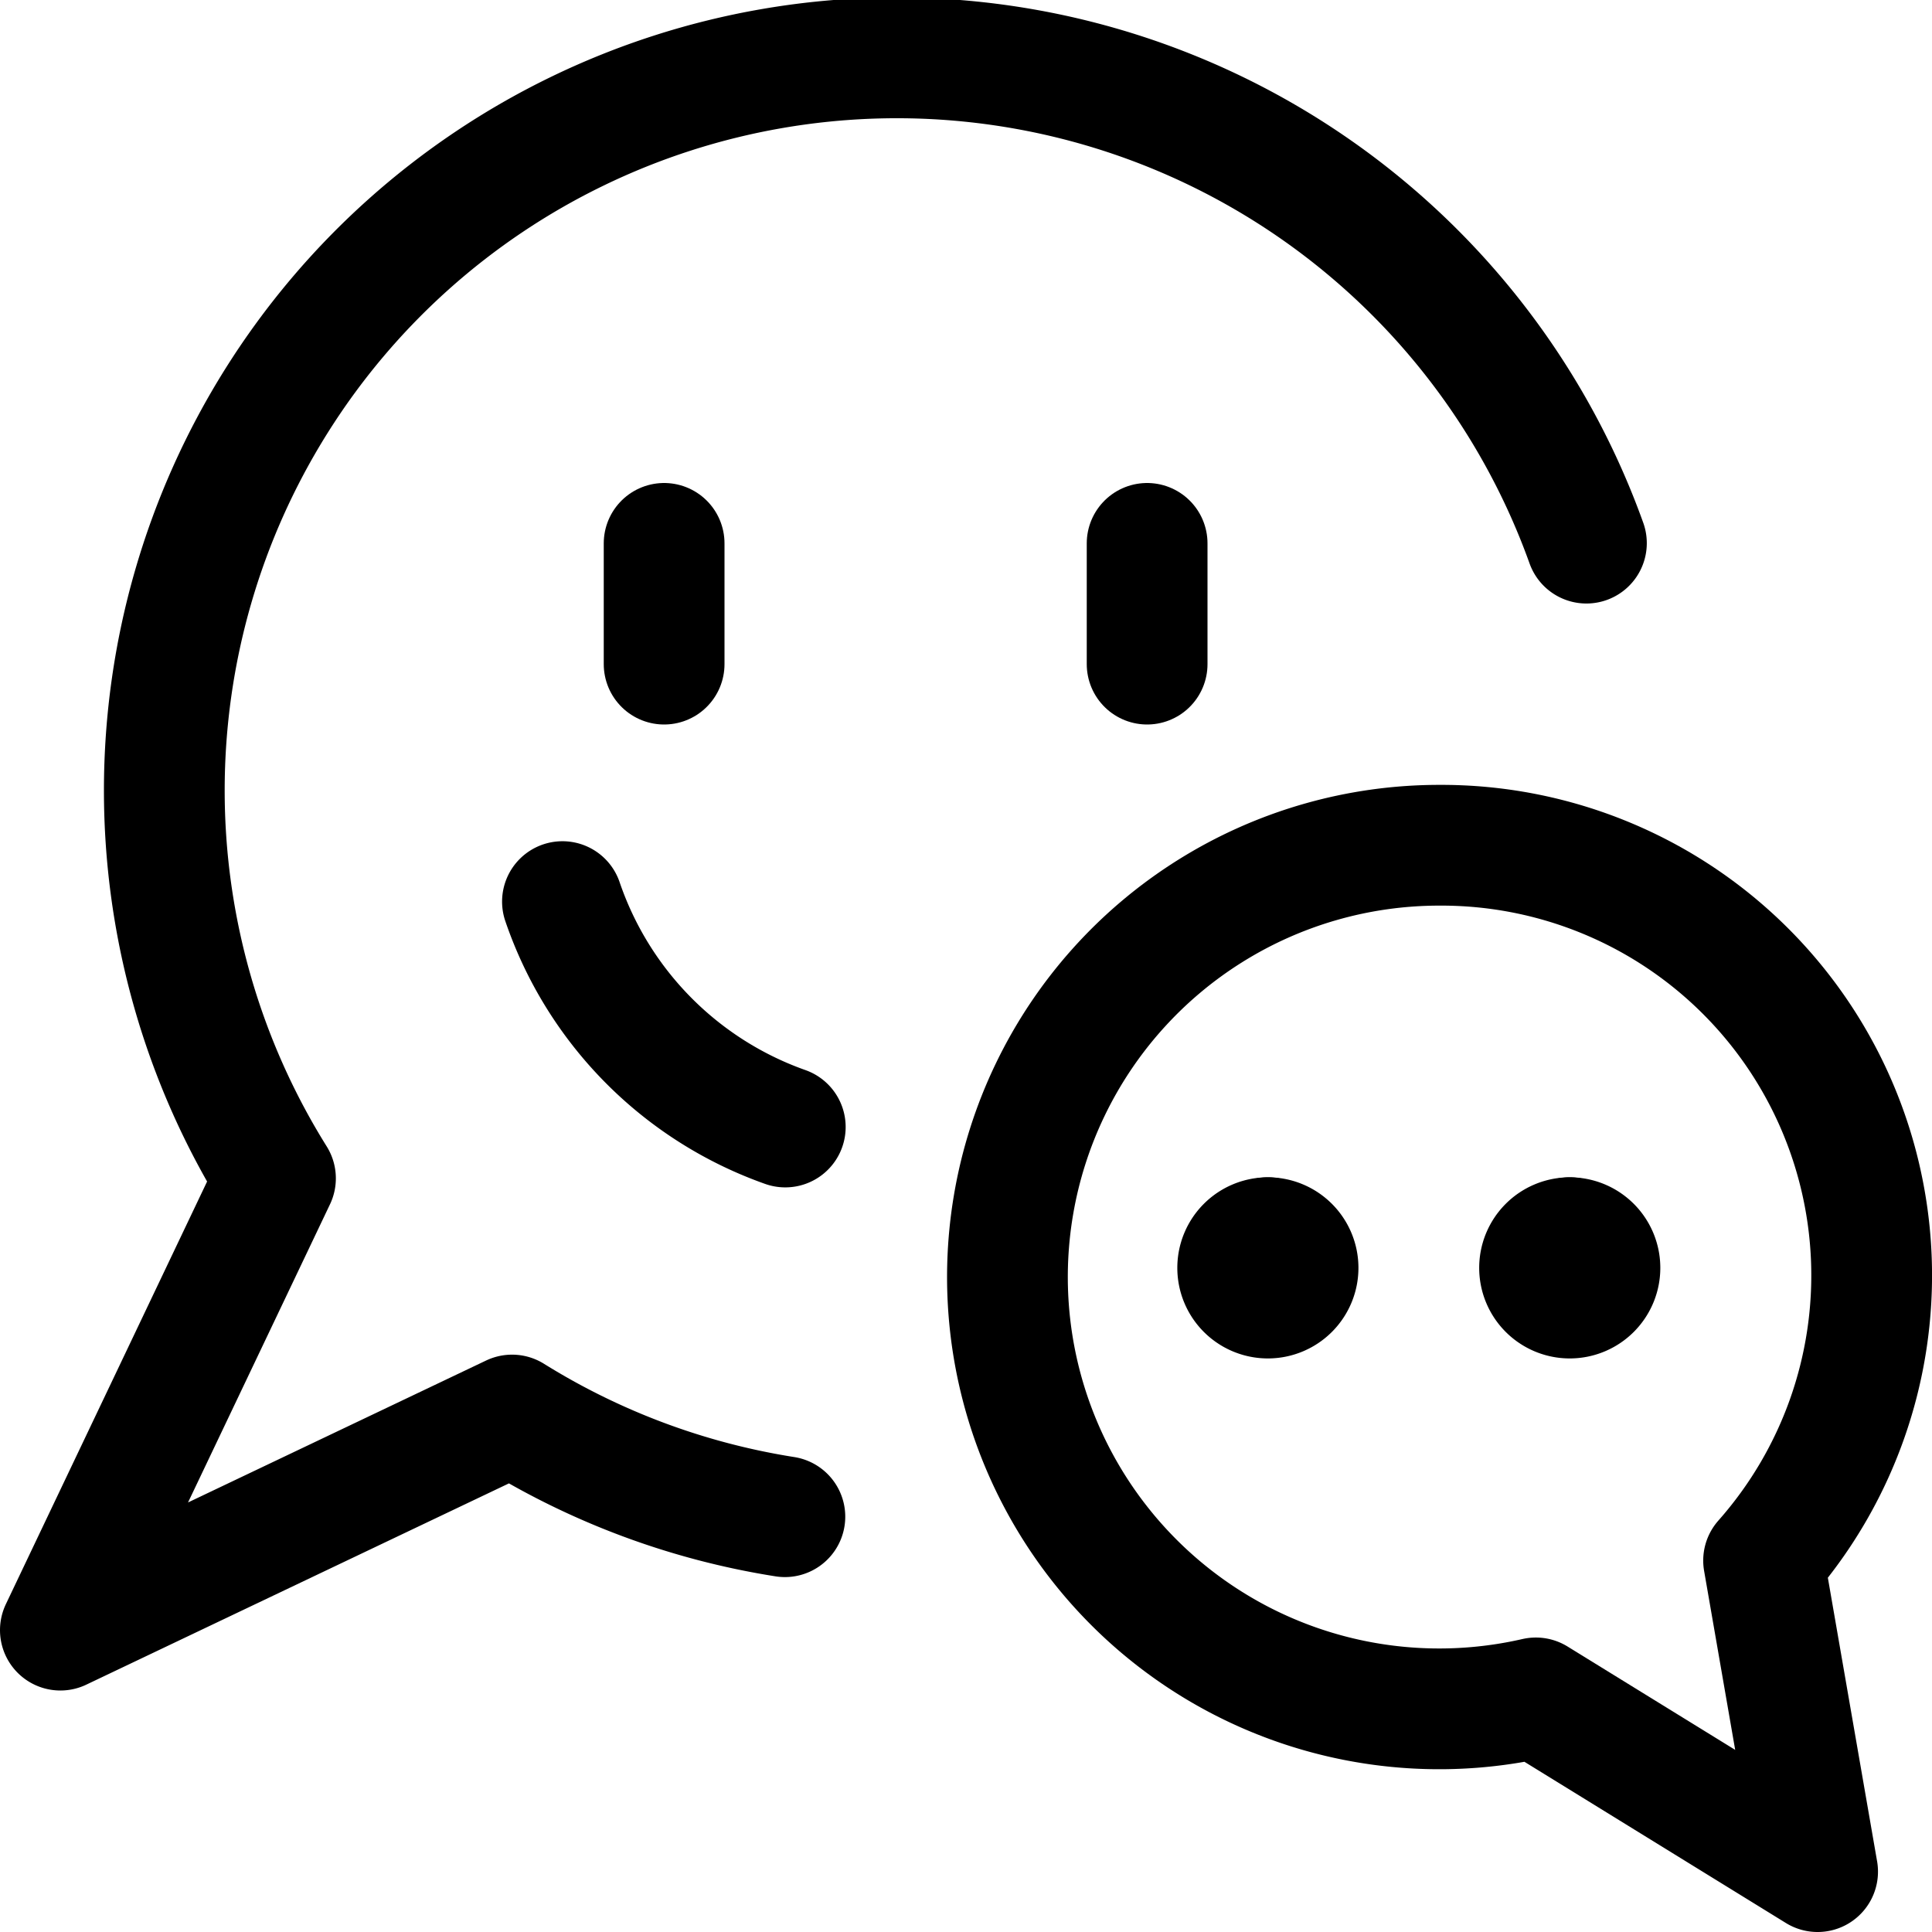
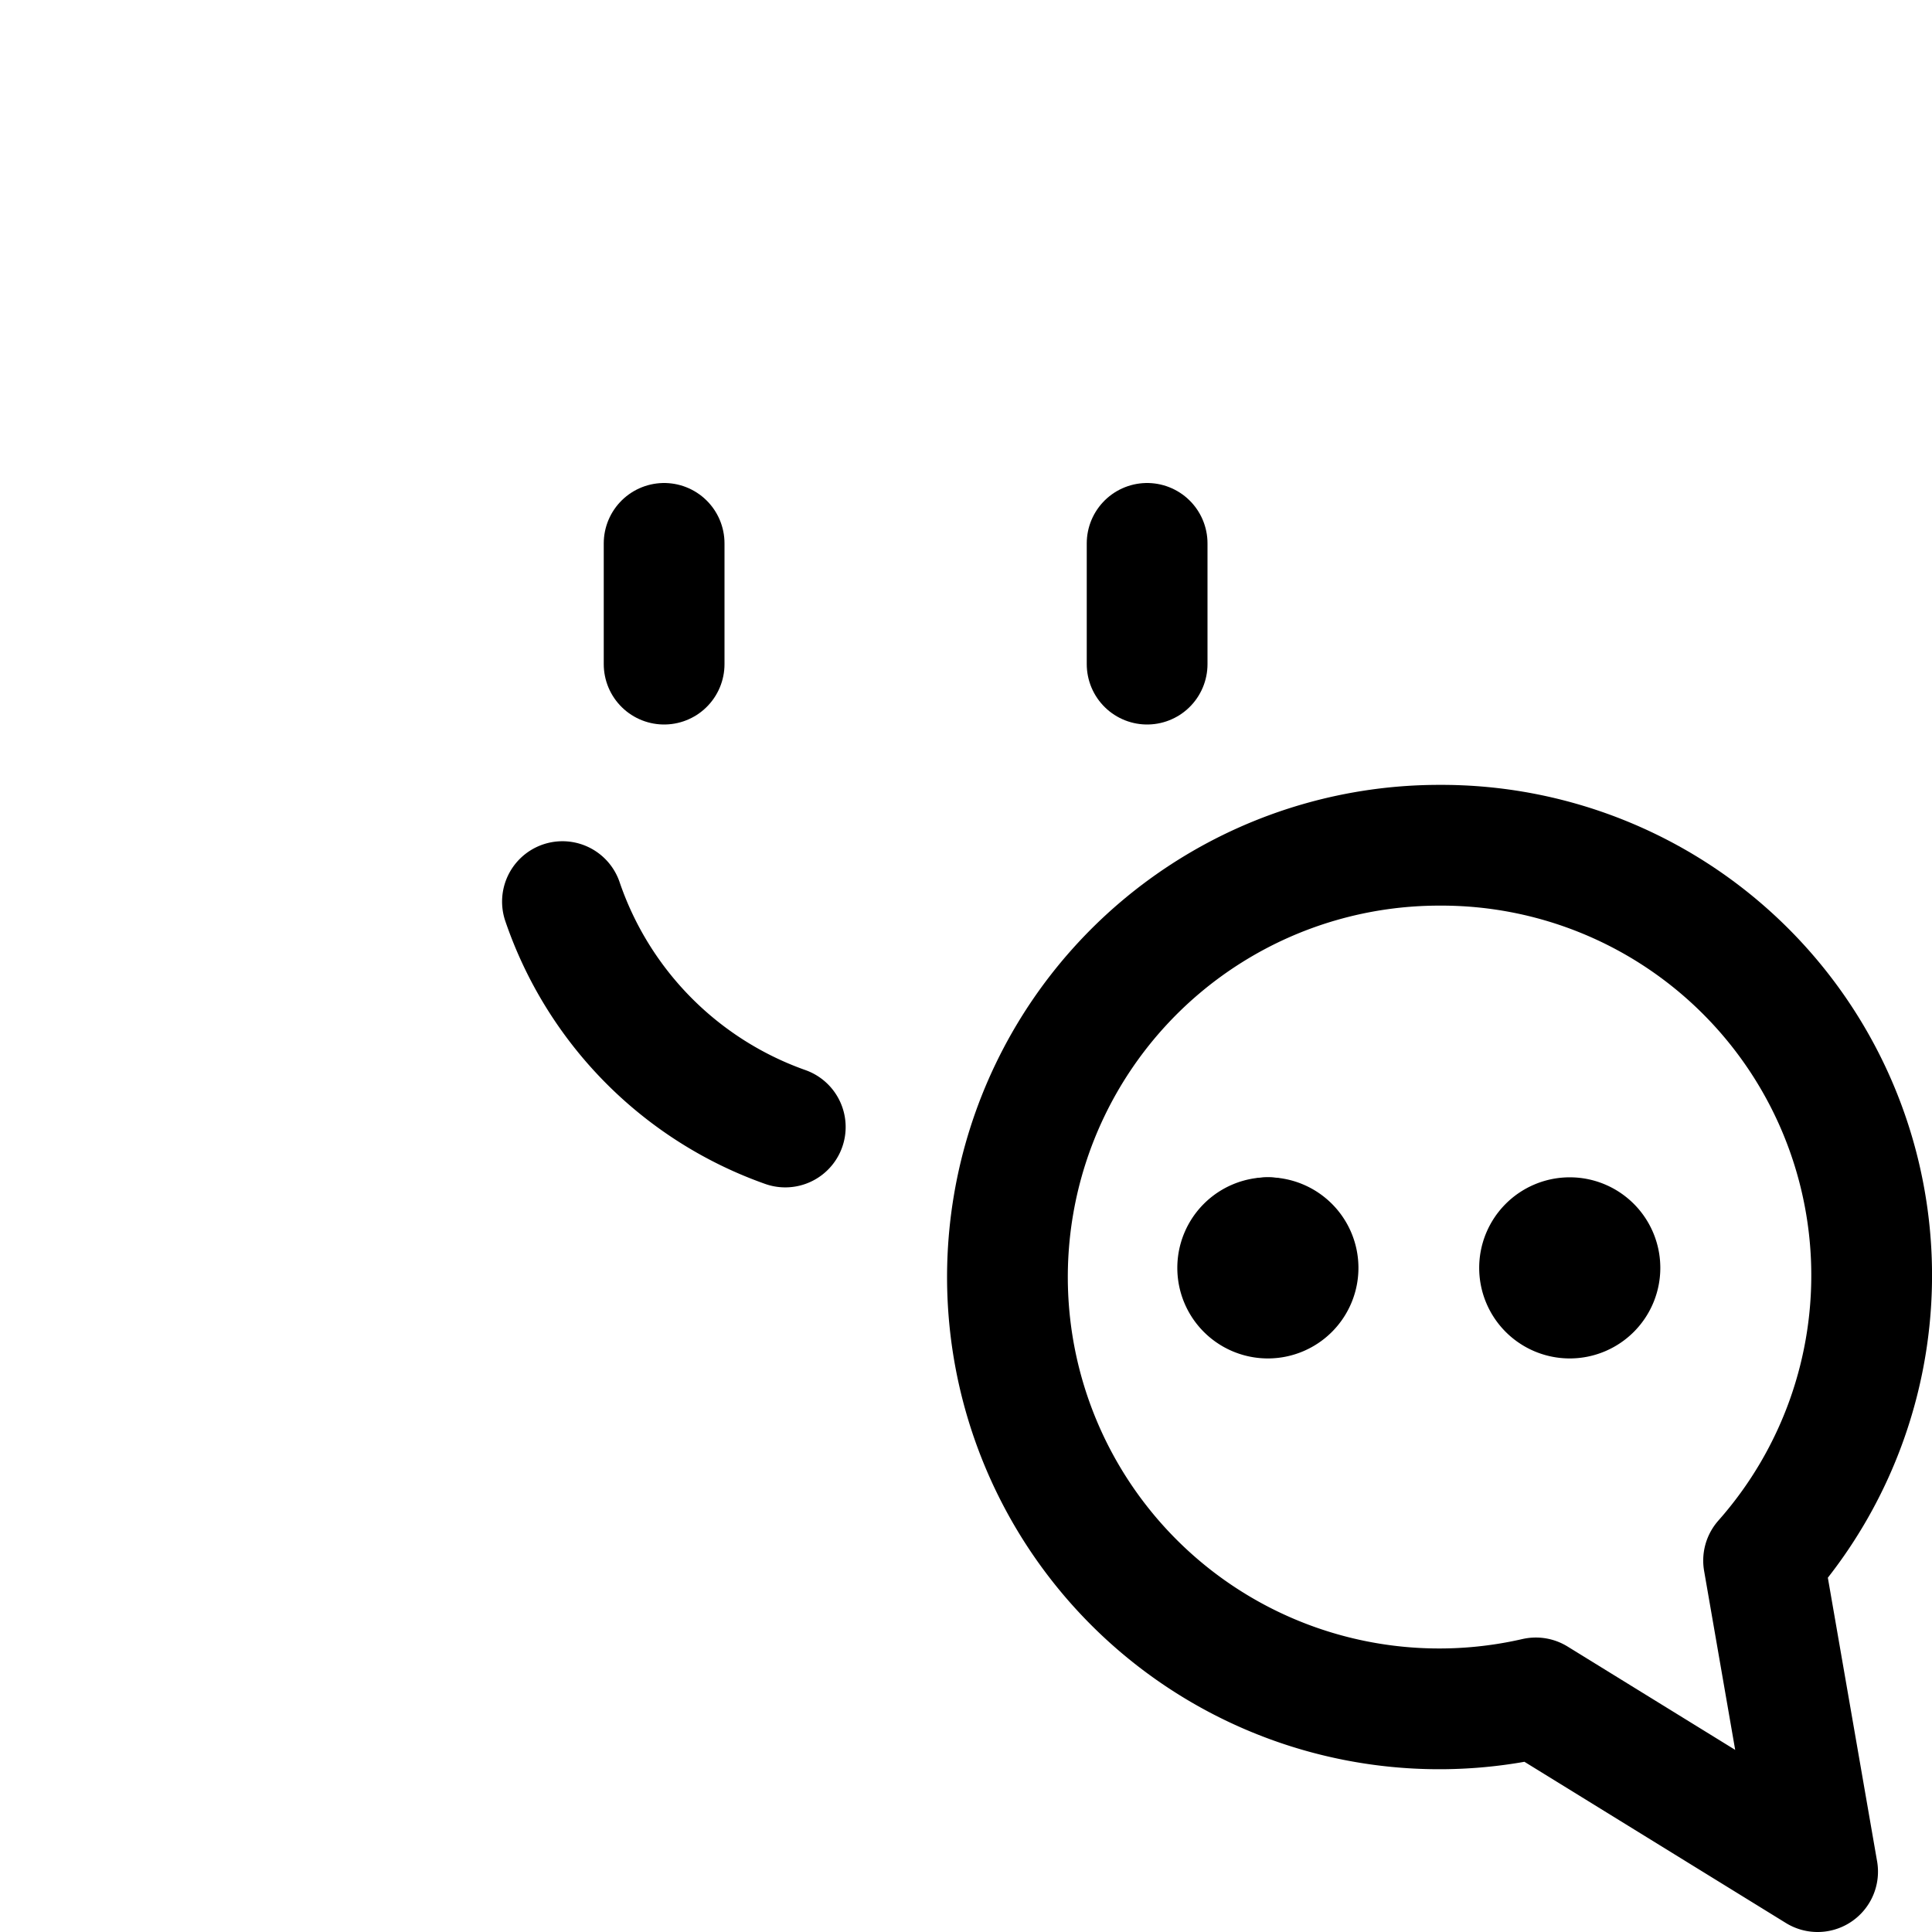
<svg xmlns="http://www.w3.org/2000/svg" viewBox="0 0 24 24">
  <defs>
    <style>.a{fill:none;stroke:currentColor;stroke-linecap:round;stroke-linejoin:round;stroke-width:1.5px;}</style>
  </defs>
  <title>conversation-smile-type-1</title>
-   <path class="a" d="M19.707,6.747A9.1,9.1,0,1,0,3.422,14.638L.75,20.25l5.611-2.672A9.09,9.09,0,0,0,9.75,18.841" />
  <line class="a" x1="8.25" y1="6.75" x2="8.25" y2="8.25" />
  <line class="a" x1="14.25" y1="6.75" x2="14.25" y2="8.25" />
  <path class="a" d="M9.755,14a4.516,4.516,0,0,1-2.768-2.8" />
  <path class="a" d="M17.882,10.5a5.344,5.344,0,0,1,4.026,8.886l.671,3.864-3.5-2.158a5.364,5.364,0,1,1-1.2-10.592Z" />
  <line class="a" x1="15.75" y1="15.375" x2="15.75" y2="15.375" />
  <path class="a" d="M15.75,15.375a.375.375,0,1,0,.375.375.375.375,0,0,0-.375-.375" />
-   <line class="a" x1="19.5" y1="15.375" x2="19.5" y2="15.375" />
  <path class="a" d="M19.5,15.375a.375.375,0,1,0,.375.375.375.375,0,0,0-.375-.375" />
</svg>